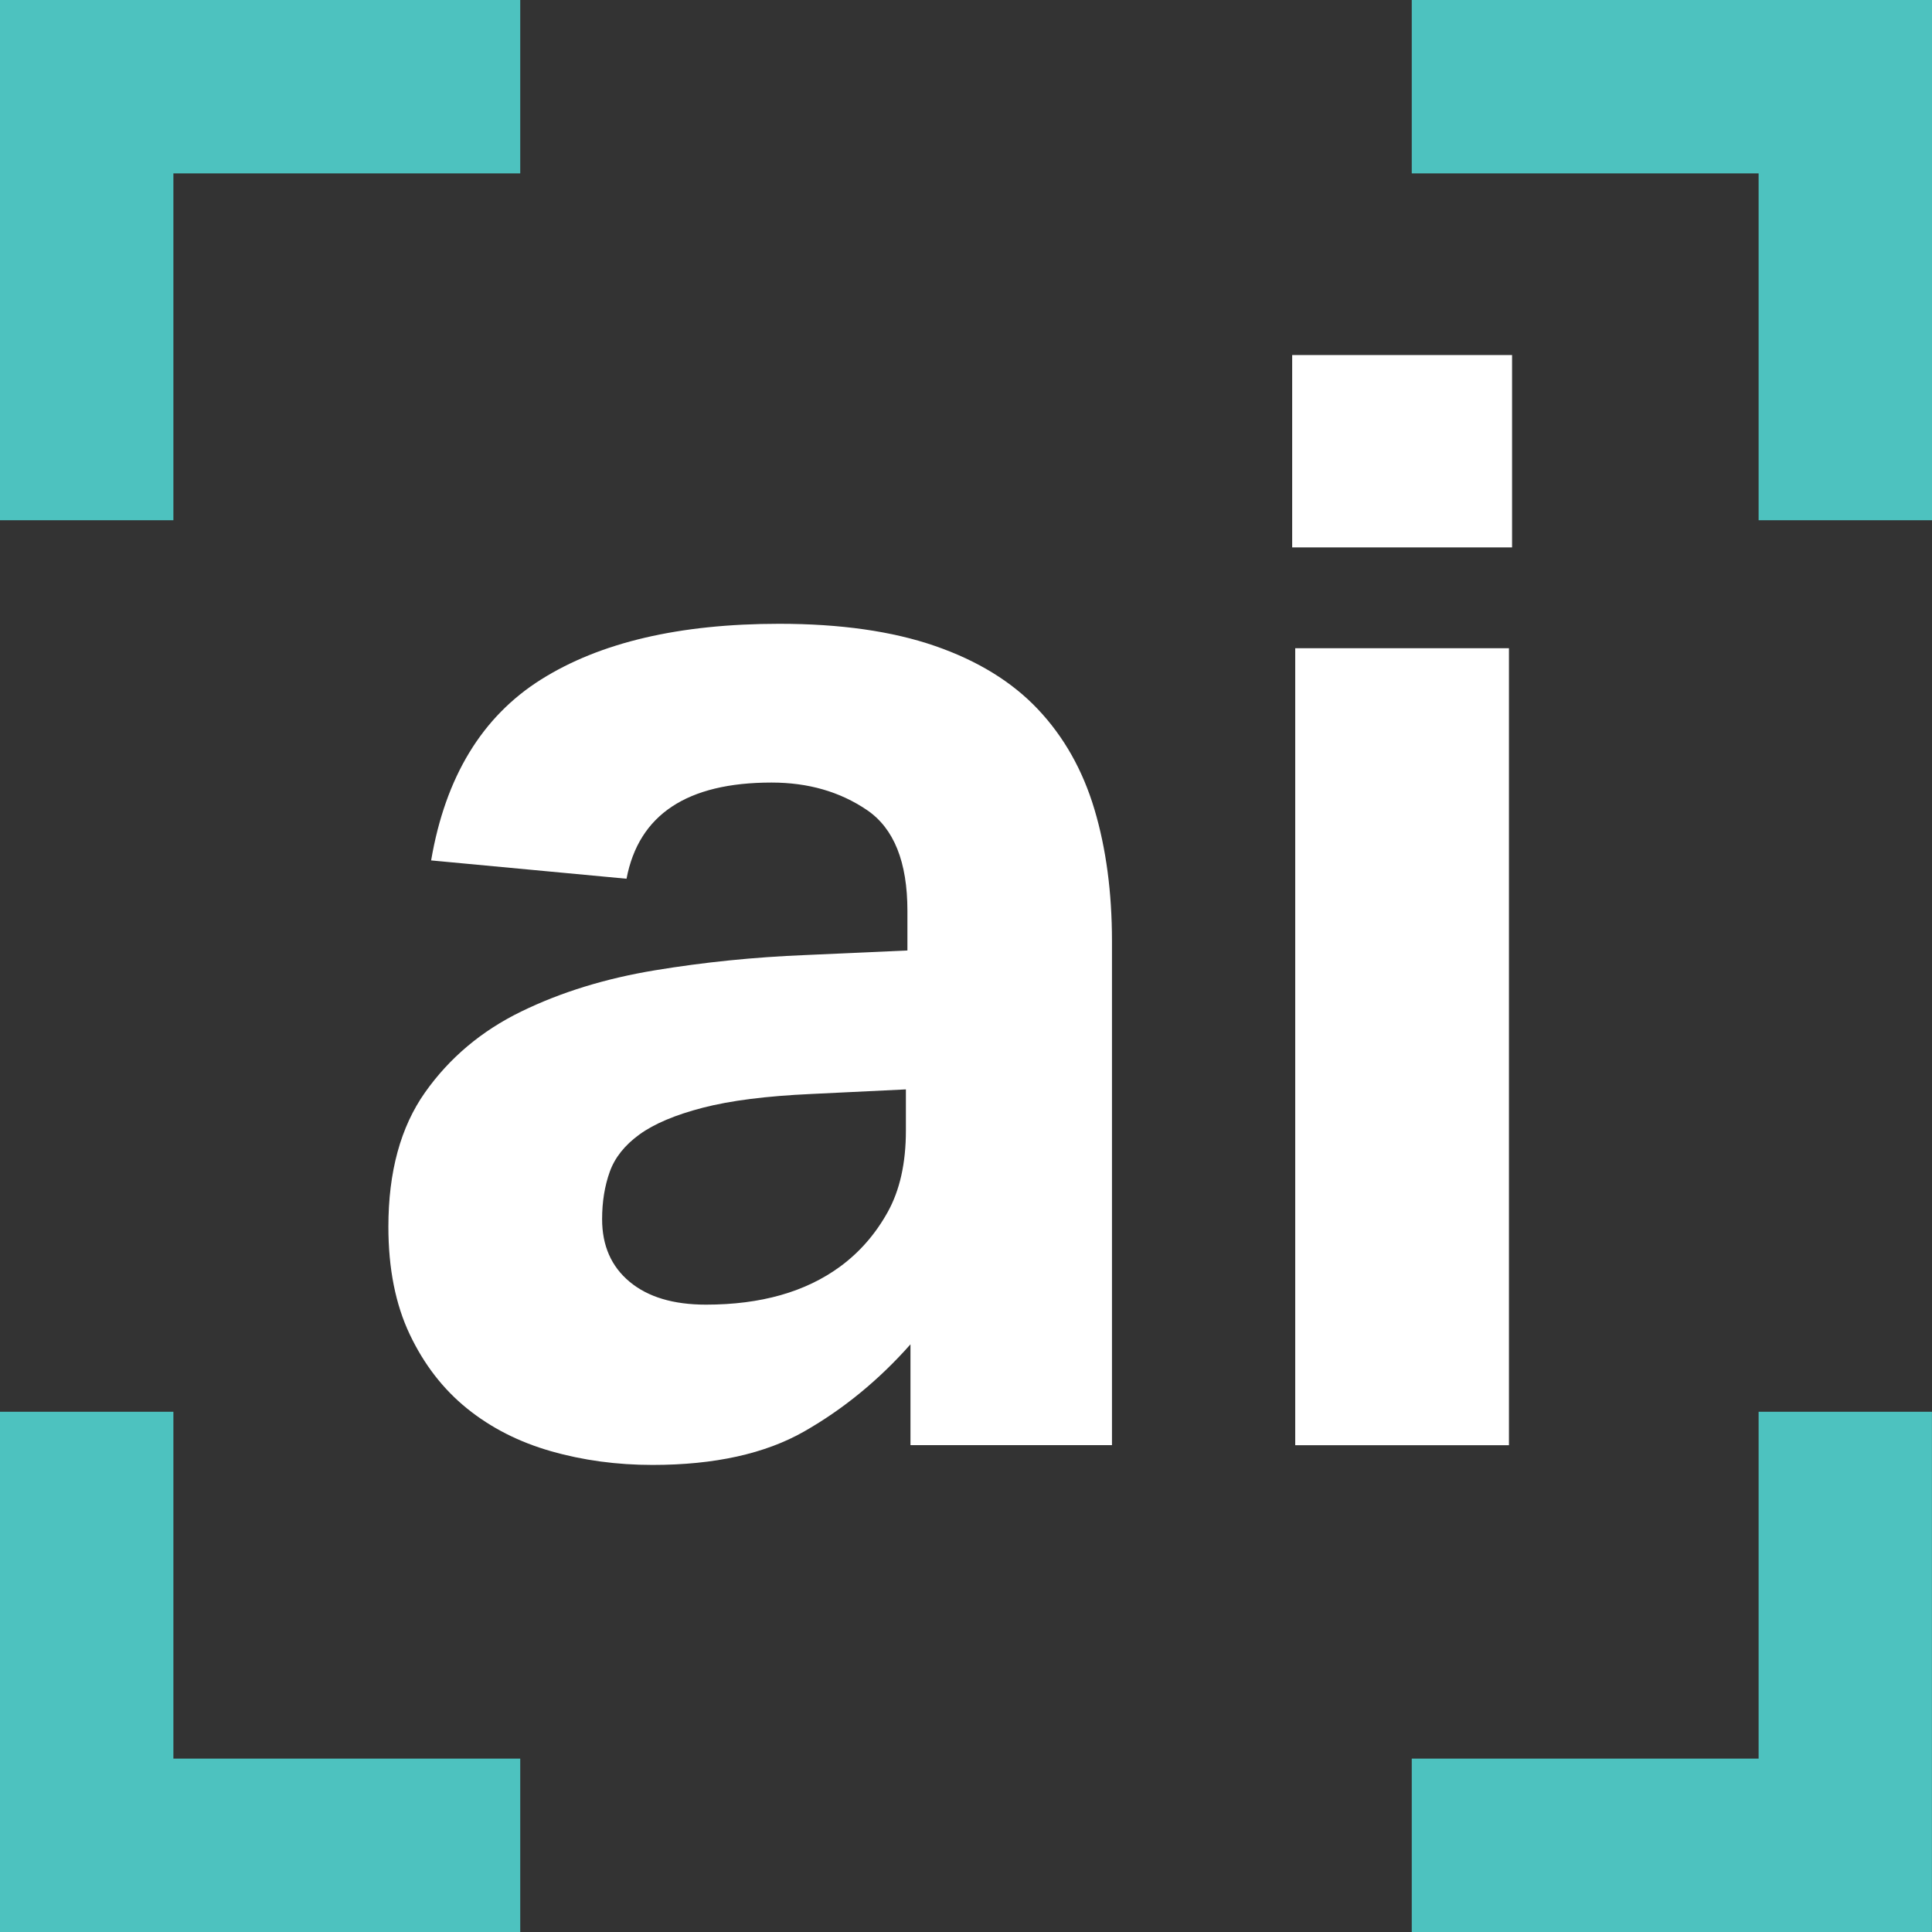
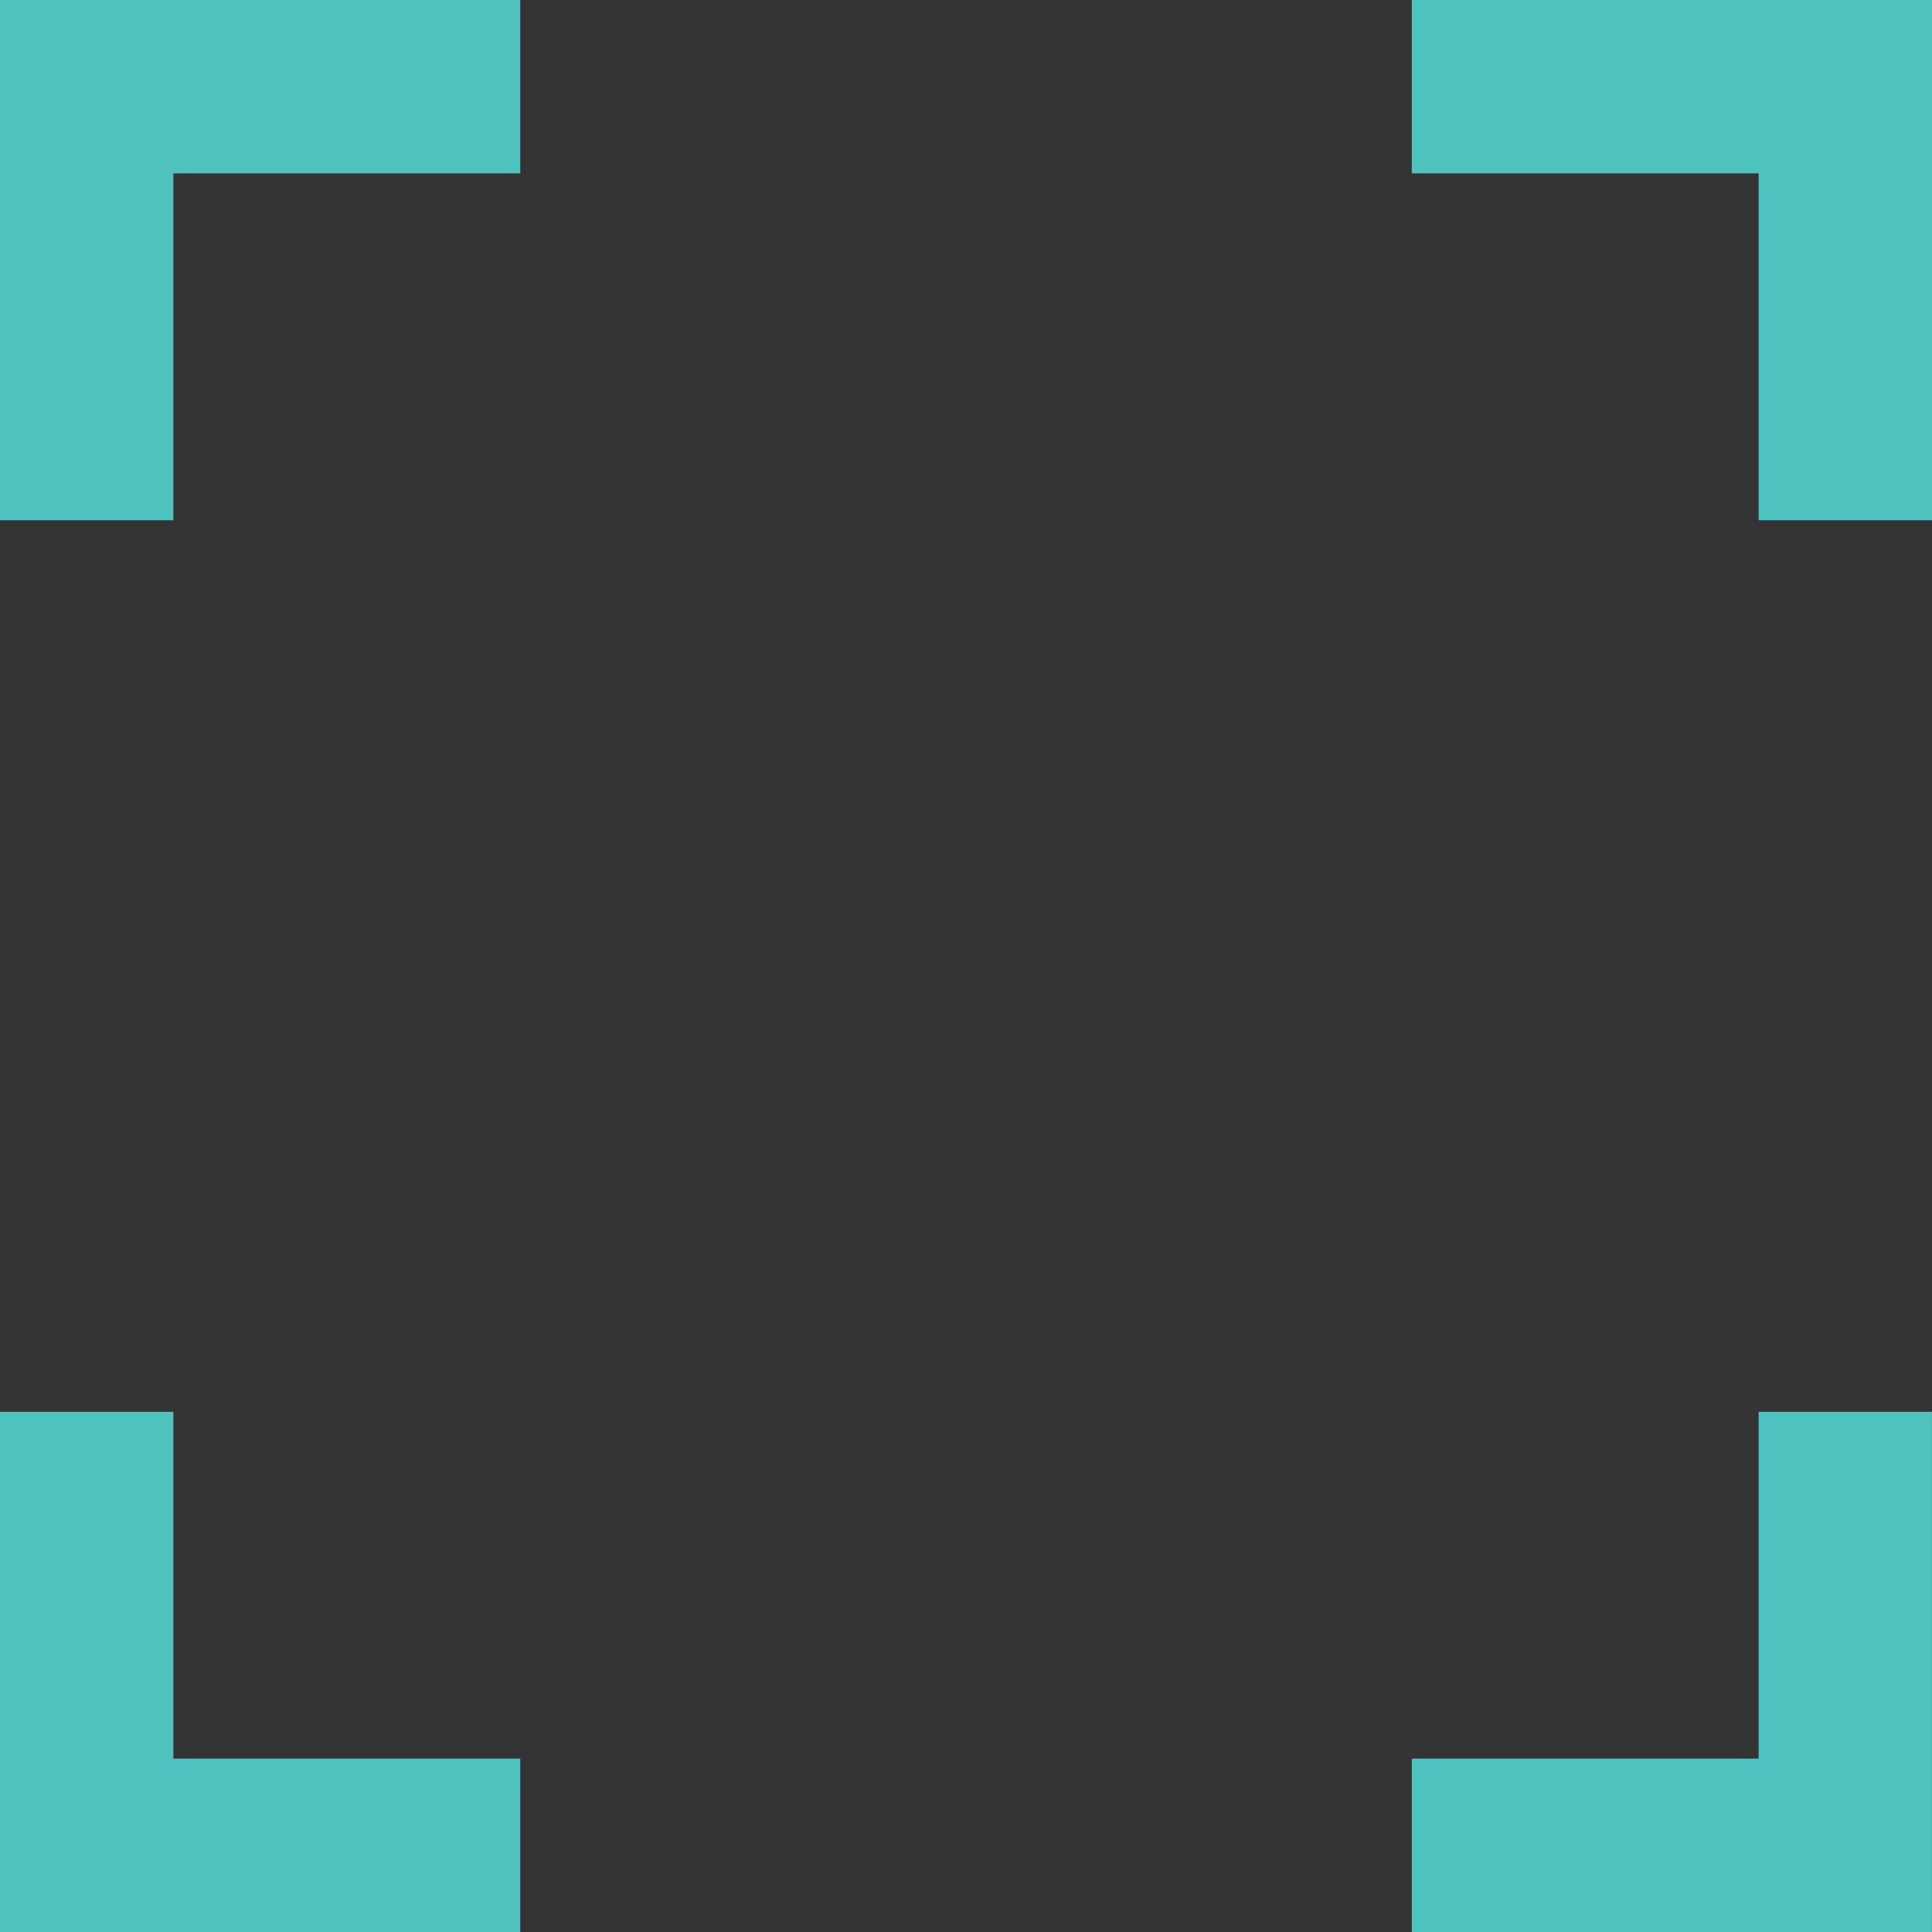
<svg xmlns="http://www.w3.org/2000/svg" id="Layer_2" data-name="Layer 2" viewBox="0 0 303.74 303.74">
  <rect x="0" y="0" width="303.74" height="303.74" fill="#333333" stroke="none" />
  <defs>
    <style>      .cls-1 {        fill: #4dc2bf;      }      .cls-1, .cls-2 {        stroke-width: 0px;      }      .cls-2 {        fill: #fff;      }    </style>
  </defs>
  <g id="Layer_1-2" data-name="Layer 1">
    <g>
      <polygon class="cls-1" points="0 0 0 27.26 0 54.53 0 81.79 27.26 81.79 27.26 54.53 27.26 27.26 54.53 27.26 81.79 27.26 81.79 0 0 0" />
      <polygon class="cls-1" points="221.95 0 221.95 27.26 249.21 27.26 276.48 27.26 276.48 54.53 276.48 81.79 303.74 81.79 303.74 0 221.95 0" />
      <g>
        <polygon class="cls-1" points="276.48 221.95 276.48 249.21 276.48 276.48 249.21 276.48 221.95 276.48 221.95 303.74 249.21 303.74 276.48 303.74 303.73 303.74 303.73 221.95 276.48 221.95" />
        <polygon class="cls-1" points="0 221.95 0 249.21 0 276.48 0 303.74 27.26 303.74 54.53 303.74 81.79 303.74 81.79 276.48 54.53 276.48 27.26 276.48 27.26 249.21 27.26 221.95 0 221.95" />
      </g>
    </g>
    <g>
-       <path class="cls-2" d="m143.14,211.35c-4.96,5.6-10.52,10.16-16.68,13.68-6.16,3.52-14.13,5.28-23.88,5.28-5.6,0-10.92-.72-15.96-2.16-5.04-1.44-9.44-3.68-13.2-6.72-3.76-3.04-6.76-6.92-9-11.64-2.24-4.72-3.36-10.36-3.36-16.92,0-8.64,1.92-15.68,5.76-21.12,3.84-5.44,8.88-9.68,15.12-12.72,6.24-3.04,13.24-5.2,21-6.48,7.76-1.28,15.64-2.08,23.64-2.4l16.08-.72v-6.24c0-7.68-2.12-12.96-6.36-15.84-4.24-2.88-9.24-4.32-15-4.32-13.28,0-20.88,5.04-22.8,15.12l-30.72-2.88c2.24-13.12,8-22.6,17.28-28.44,9.28-5.84,21.76-8.76,37.44-8.76,9.6,0,17.76,1.16,24.48,3.48,6.72,2.32,12.12,5.64,16.2,9.96,4.08,4.32,7.04,9.56,8.88,15.72,1.84,6.16,2.76,13.08,2.76,20.76v79.21h-31.68v-15.84Zm-.72-40.08l-14.88.72c-7.04.32-12.72,1.04-17.04,2.16-4.32,1.12-7.64,2.52-9.96,4.2-2.32,1.68-3.88,3.64-4.68,5.88-.8,2.24-1.2,4.72-1.2,7.44,0,4.16,1.44,7.44,4.32,9.84,2.88,2.4,6.88,3.6,12,3.6,8.64,0,15.68-2,21.12-6,3.04-2.24,5.52-5.08,7.44-8.52,1.92-3.44,2.88-7.72,2.88-12.84v-6.48Z" />
-       <path class="cls-2" d="m203.15,55.82h34.57v30.24h-34.57v-30.24Zm.48,46.09h33.6v125.3h-33.6v-125.3Z" />
-     </g>
+       </g>
  </g>
</svg>